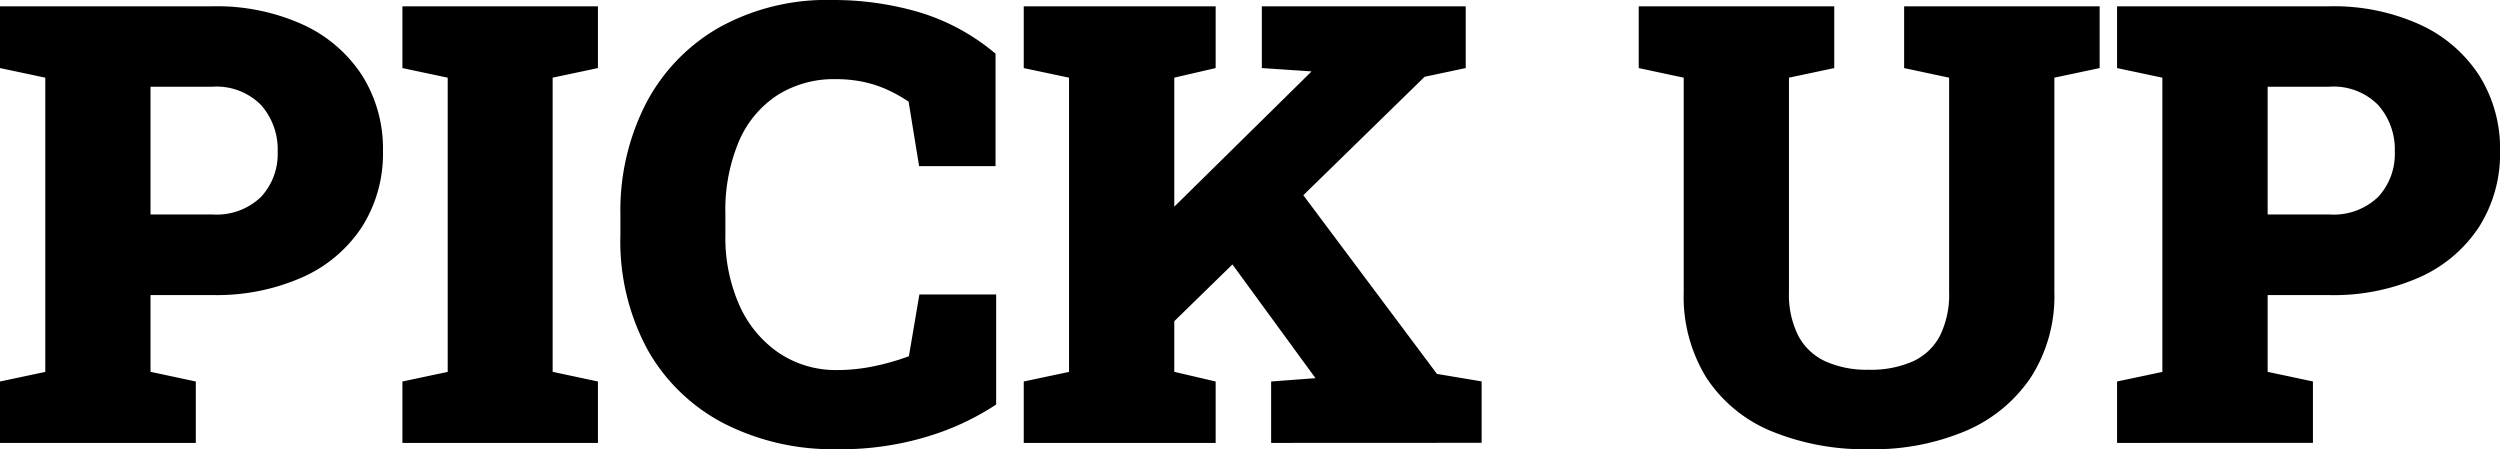
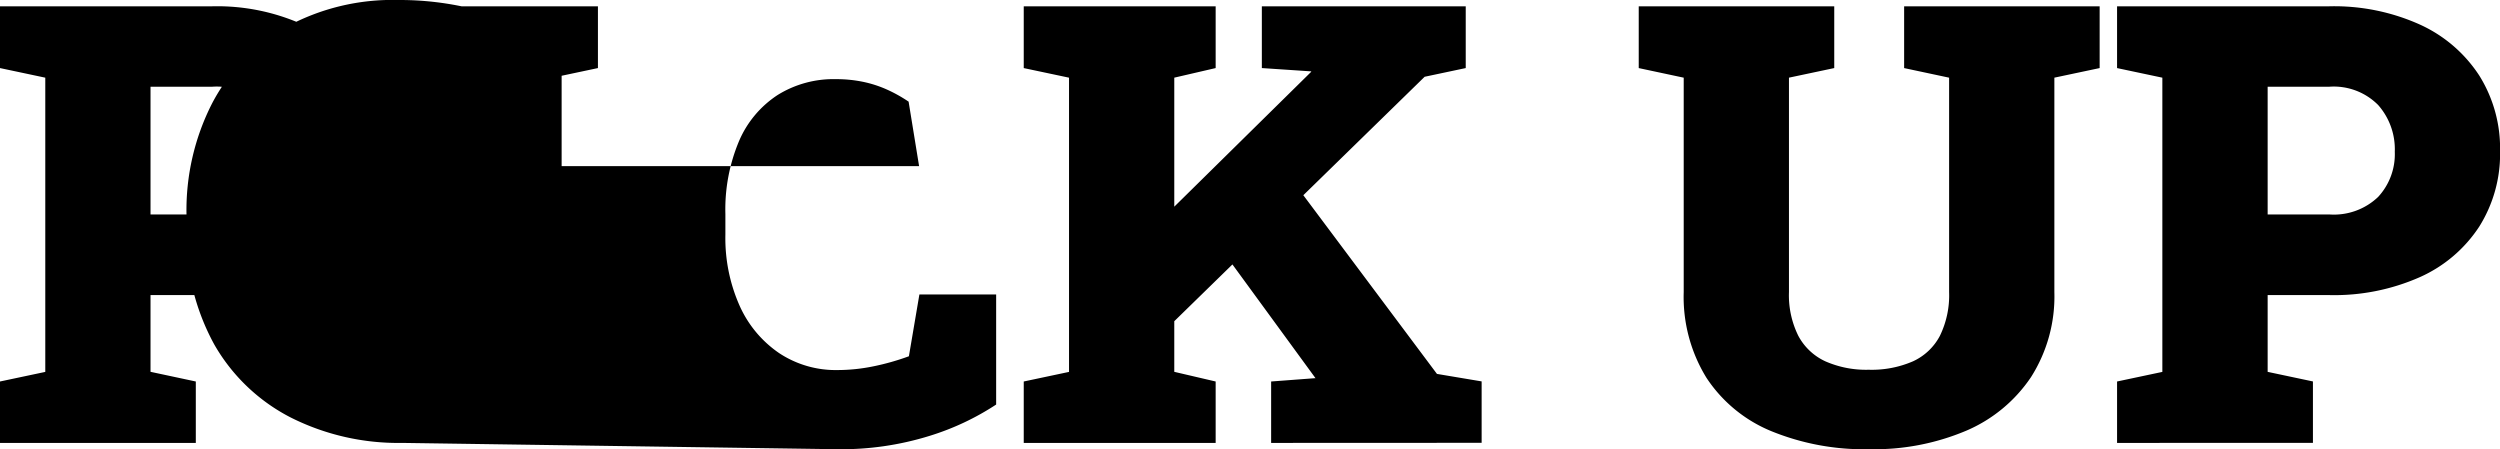
<svg xmlns="http://www.w3.org/2000/svg" width="203.54" height="36.572" viewBox="0 0 203.54 36.572">
-   <path id="パス_3334" data-name="パス 3334" d="M.977,52V47l3.687-.781V22.264L.977,21.482V16.453H18.262a16.981,16.981,0,0,1,7.373,1.489,11.371,11.371,0,0,1,4.822,4.138,11.178,11.178,0,0,1,1.7,6.165,11.118,11.118,0,0,1-1.7,6.152,11.241,11.241,0,0,1-4.822,4.1,17.223,17.223,0,0,1-7.373,1.465H13.232v6.25L16.919,47v5ZM13.232,33.4h5.029a5.213,5.213,0,0,0,3.967-1.428,5.121,5.121,0,0,0,1.355-3.674,5.441,5.441,0,0,0-1.355-3.809A5.093,5.093,0,0,0,18.262,23H13.232ZM33.74,52V47l3.687-.781V22.264l-3.687-.781V16.453H49.658v5.029l-3.687.781v23.95L49.658,47v5Zm35.327.513a19.487,19.487,0,0,1-9.058-2.051,15.115,15.115,0,0,1-6.25-5.945,18.485,18.485,0,0,1-2.271-9.46V33.421a19.1,19.1,0,0,1,2.087-9.07,15.22,15.22,0,0,1,5.957-6.177,18.075,18.075,0,0,1,9.192-2.234,24.889,24.889,0,0,1,7.068.989,17.406,17.406,0,0,1,6.238,3.381v9.155H75.806l-.854-5.249a11.819,11.819,0,0,0-1.746-.977,9.462,9.462,0,0,0-1.953-.635,10.776,10.776,0,0,0-2.234-.22,8.609,8.609,0,0,0-4.736,1.294,8.43,8.43,0,0,0-3.137,3.748,14.356,14.356,0,0,0-1.111,5.945v1.685a13.552,13.552,0,0,0,1.147,5.75,9.209,9.209,0,0,0,3.21,3.87,8.332,8.332,0,0,0,4.773,1.392,14.569,14.569,0,0,0,2.93-.305,19.842,19.842,0,0,0,2.881-.818l.854-5.029h6.25v8.96a21.309,21.309,0,0,1-5.42,2.551A24.246,24.246,0,0,1,69.067,52.513ZM94.36,44.261l-4.37-5L107.715,21.8l.024-.049-4.028-.269V16.453h16.6v5.029l-3.345.708ZM84.326,52V47l3.687-.781V22.264l-3.687-.781V16.453H99.951v5.029l-3.369.781v23.95L99.951,47v5Zm20.142,0V47l3.564-.269h.049L99.536,35.032l5.981-5.3,12.451,16.65,3.638.61v5Zm48.706.513a19.972,19.972,0,0,1-8-1.477,11.58,11.58,0,0,1-5.261-4.333,12.548,12.548,0,0,1-1.855-6.982V22.264l-3.662-.781V16.453h15.918v5.029l-3.687.781V39.72a7.434,7.434,0,0,0,.757,3.552,4.738,4.738,0,0,0,2.209,2.087,8.24,8.24,0,0,0,3.528.684,8.436,8.436,0,0,0,3.6-.684,4.674,4.674,0,0,0,2.2-2.087,7.536,7.536,0,0,0,.745-3.552V22.264l-3.662-.781V16.453h15.918v5.029l-3.687.781V39.72a12.229,12.229,0,0,1-1.9,6.921,12.034,12.034,0,0,1-5.286,4.37A19.25,19.25,0,0,1,153.174,52.513ZM173.34,52V47l3.687-.781V22.264l-3.687-.781V16.453h17.285A16.981,16.981,0,0,1,198,17.942a11.371,11.371,0,0,1,4.822,4.138,11.178,11.178,0,0,1,1.7,6.165,11.118,11.118,0,0,1-1.7,6.152A11.241,11.241,0,0,1,198,38.5a17.223,17.223,0,0,1-7.373,1.465H185.6v6.25l3.687.781v5ZM185.6,33.4h5.029a5.213,5.213,0,0,0,3.967-1.428,5.121,5.121,0,0,0,1.355-3.674,5.441,5.441,0,0,0-1.355-3.809A5.093,5.093,0,0,0,190.625,23H185.6Z" transform="translate(-0.977 -15.94)" />
+   <path id="パス_3334" data-name="パス 3334" d="M.977,52V47l3.687-.781V22.264L.977,21.482V16.453H18.262a16.981,16.981,0,0,1,7.373,1.489,11.371,11.371,0,0,1,4.822,4.138,11.178,11.178,0,0,1,1.7,6.165,11.118,11.118,0,0,1-1.7,6.152,11.241,11.241,0,0,1-4.822,4.1,17.223,17.223,0,0,1-7.373,1.465H13.232v6.25L16.919,47v5ZM13.232,33.4h5.029a5.213,5.213,0,0,0,3.967-1.428,5.121,5.121,0,0,0,1.355-3.674,5.441,5.441,0,0,0-1.355-3.809A5.093,5.093,0,0,0,18.262,23H13.232ZM33.74,52V47l3.687-.781V22.264l-3.687-.781V16.453H49.658v5.029l-3.687.781v23.95L49.658,47v5Za19.487,19.487,0,0,1-9.058-2.051,15.115,15.115,0,0,1-6.25-5.945,18.485,18.485,0,0,1-2.271-9.46V33.421a19.1,19.1,0,0,1,2.087-9.07,15.22,15.22,0,0,1,5.957-6.177,18.075,18.075,0,0,1,9.192-2.234,24.889,24.889,0,0,1,7.068.989,17.406,17.406,0,0,1,6.238,3.381v9.155H75.806l-.854-5.249a11.819,11.819,0,0,0-1.746-.977,9.462,9.462,0,0,0-1.953-.635,10.776,10.776,0,0,0-2.234-.22,8.609,8.609,0,0,0-4.736,1.294,8.43,8.43,0,0,0-3.137,3.748,14.356,14.356,0,0,0-1.111,5.945v1.685a13.552,13.552,0,0,0,1.147,5.75,9.209,9.209,0,0,0,3.21,3.87,8.332,8.332,0,0,0,4.773,1.392,14.569,14.569,0,0,0,2.93-.305,19.842,19.842,0,0,0,2.881-.818l.854-5.029h6.25v8.96a21.309,21.309,0,0,1-5.42,2.551A24.246,24.246,0,0,1,69.067,52.513ZM94.36,44.261l-4.37-5L107.715,21.8l.024-.049-4.028-.269V16.453h16.6v5.029l-3.345.708ZM84.326,52V47l3.687-.781V22.264l-3.687-.781V16.453H99.951v5.029l-3.369.781v23.95L99.951,47v5Zm20.142,0V47l3.564-.269h.049L99.536,35.032l5.981-5.3,12.451,16.65,3.638.61v5Zm48.706.513a19.972,19.972,0,0,1-8-1.477,11.58,11.58,0,0,1-5.261-4.333,12.548,12.548,0,0,1-1.855-6.982V22.264l-3.662-.781V16.453h15.918v5.029l-3.687.781V39.72a7.434,7.434,0,0,0,.757,3.552,4.738,4.738,0,0,0,2.209,2.087,8.24,8.24,0,0,0,3.528.684,8.436,8.436,0,0,0,3.6-.684,4.674,4.674,0,0,0,2.2-2.087,7.536,7.536,0,0,0,.745-3.552V22.264l-3.662-.781V16.453h15.918v5.029l-3.687.781V39.72a12.229,12.229,0,0,1-1.9,6.921,12.034,12.034,0,0,1-5.286,4.37A19.25,19.25,0,0,1,153.174,52.513ZM173.34,52V47l3.687-.781V22.264l-3.687-.781V16.453h17.285A16.981,16.981,0,0,1,198,17.942a11.371,11.371,0,0,1,4.822,4.138,11.178,11.178,0,0,1,1.7,6.165,11.118,11.118,0,0,1-1.7,6.152A11.241,11.241,0,0,1,198,38.5a17.223,17.223,0,0,1-7.373,1.465H185.6v6.25l3.687.781v5ZM185.6,33.4h5.029a5.213,5.213,0,0,0,3.967-1.428,5.121,5.121,0,0,0,1.355-3.674,5.441,5.441,0,0,0-1.355-3.809A5.093,5.093,0,0,0,190.625,23H185.6Z" transform="translate(-0.977 -15.94)" />
</svg>